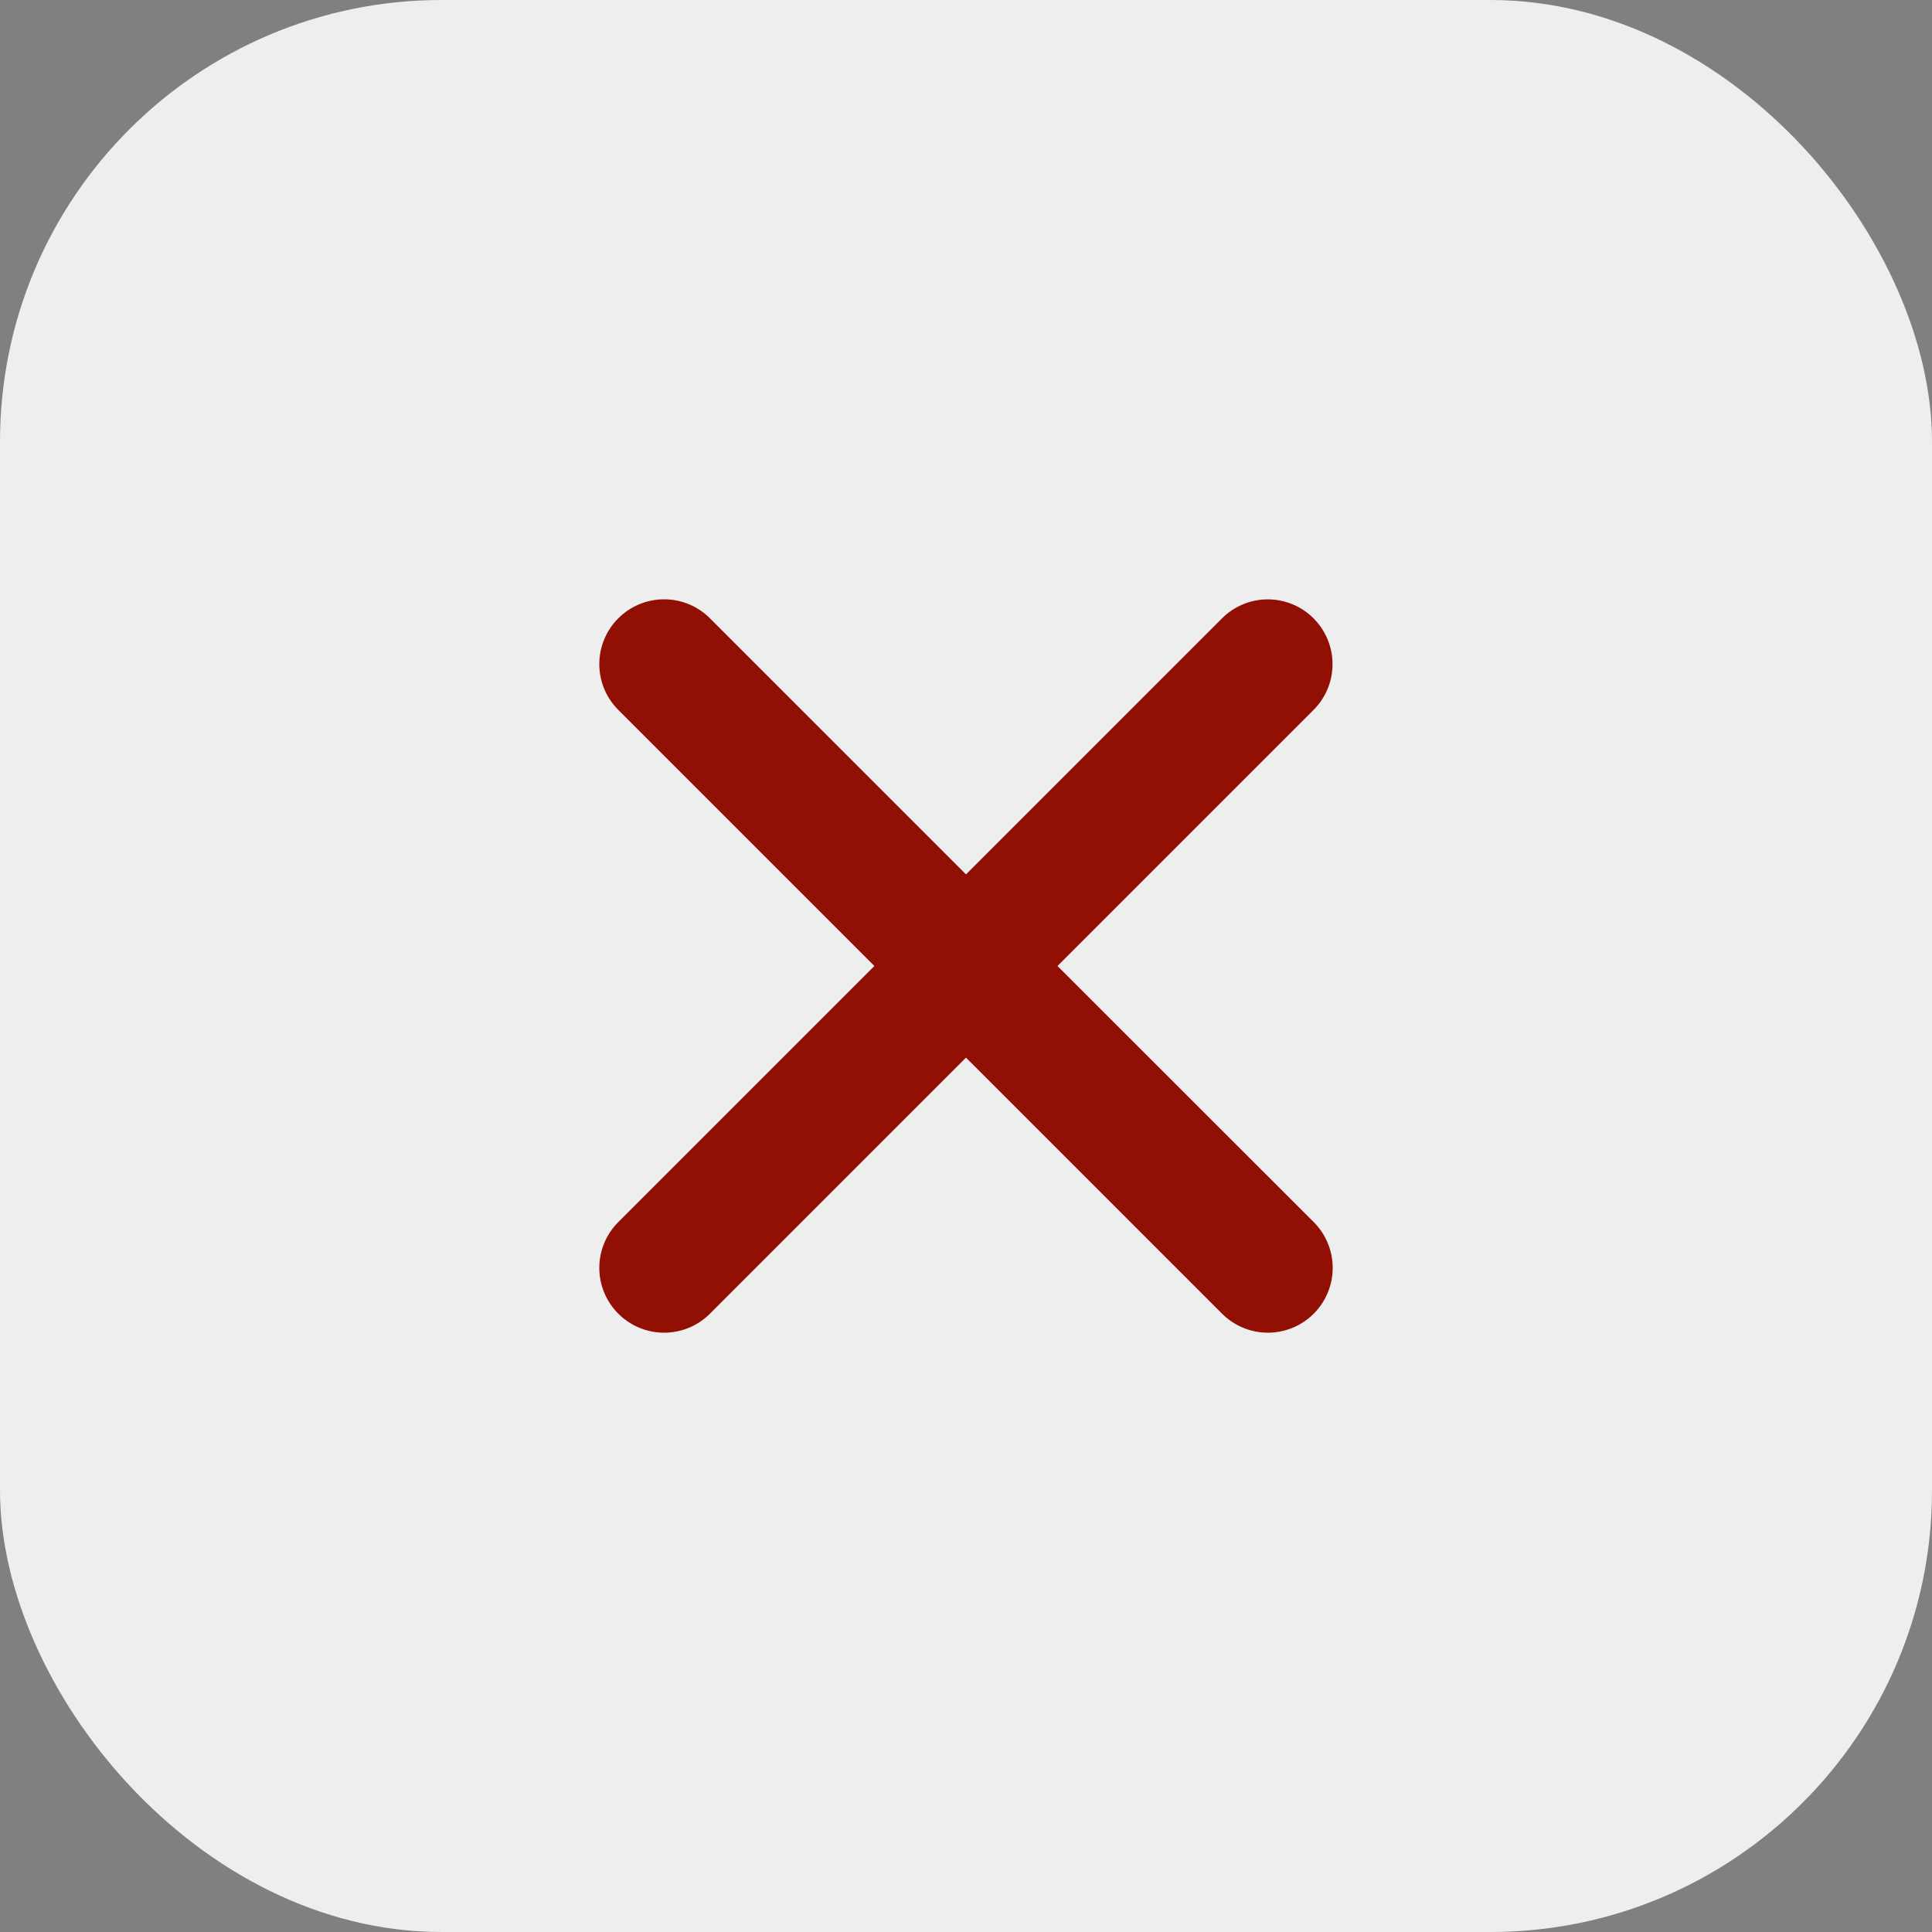
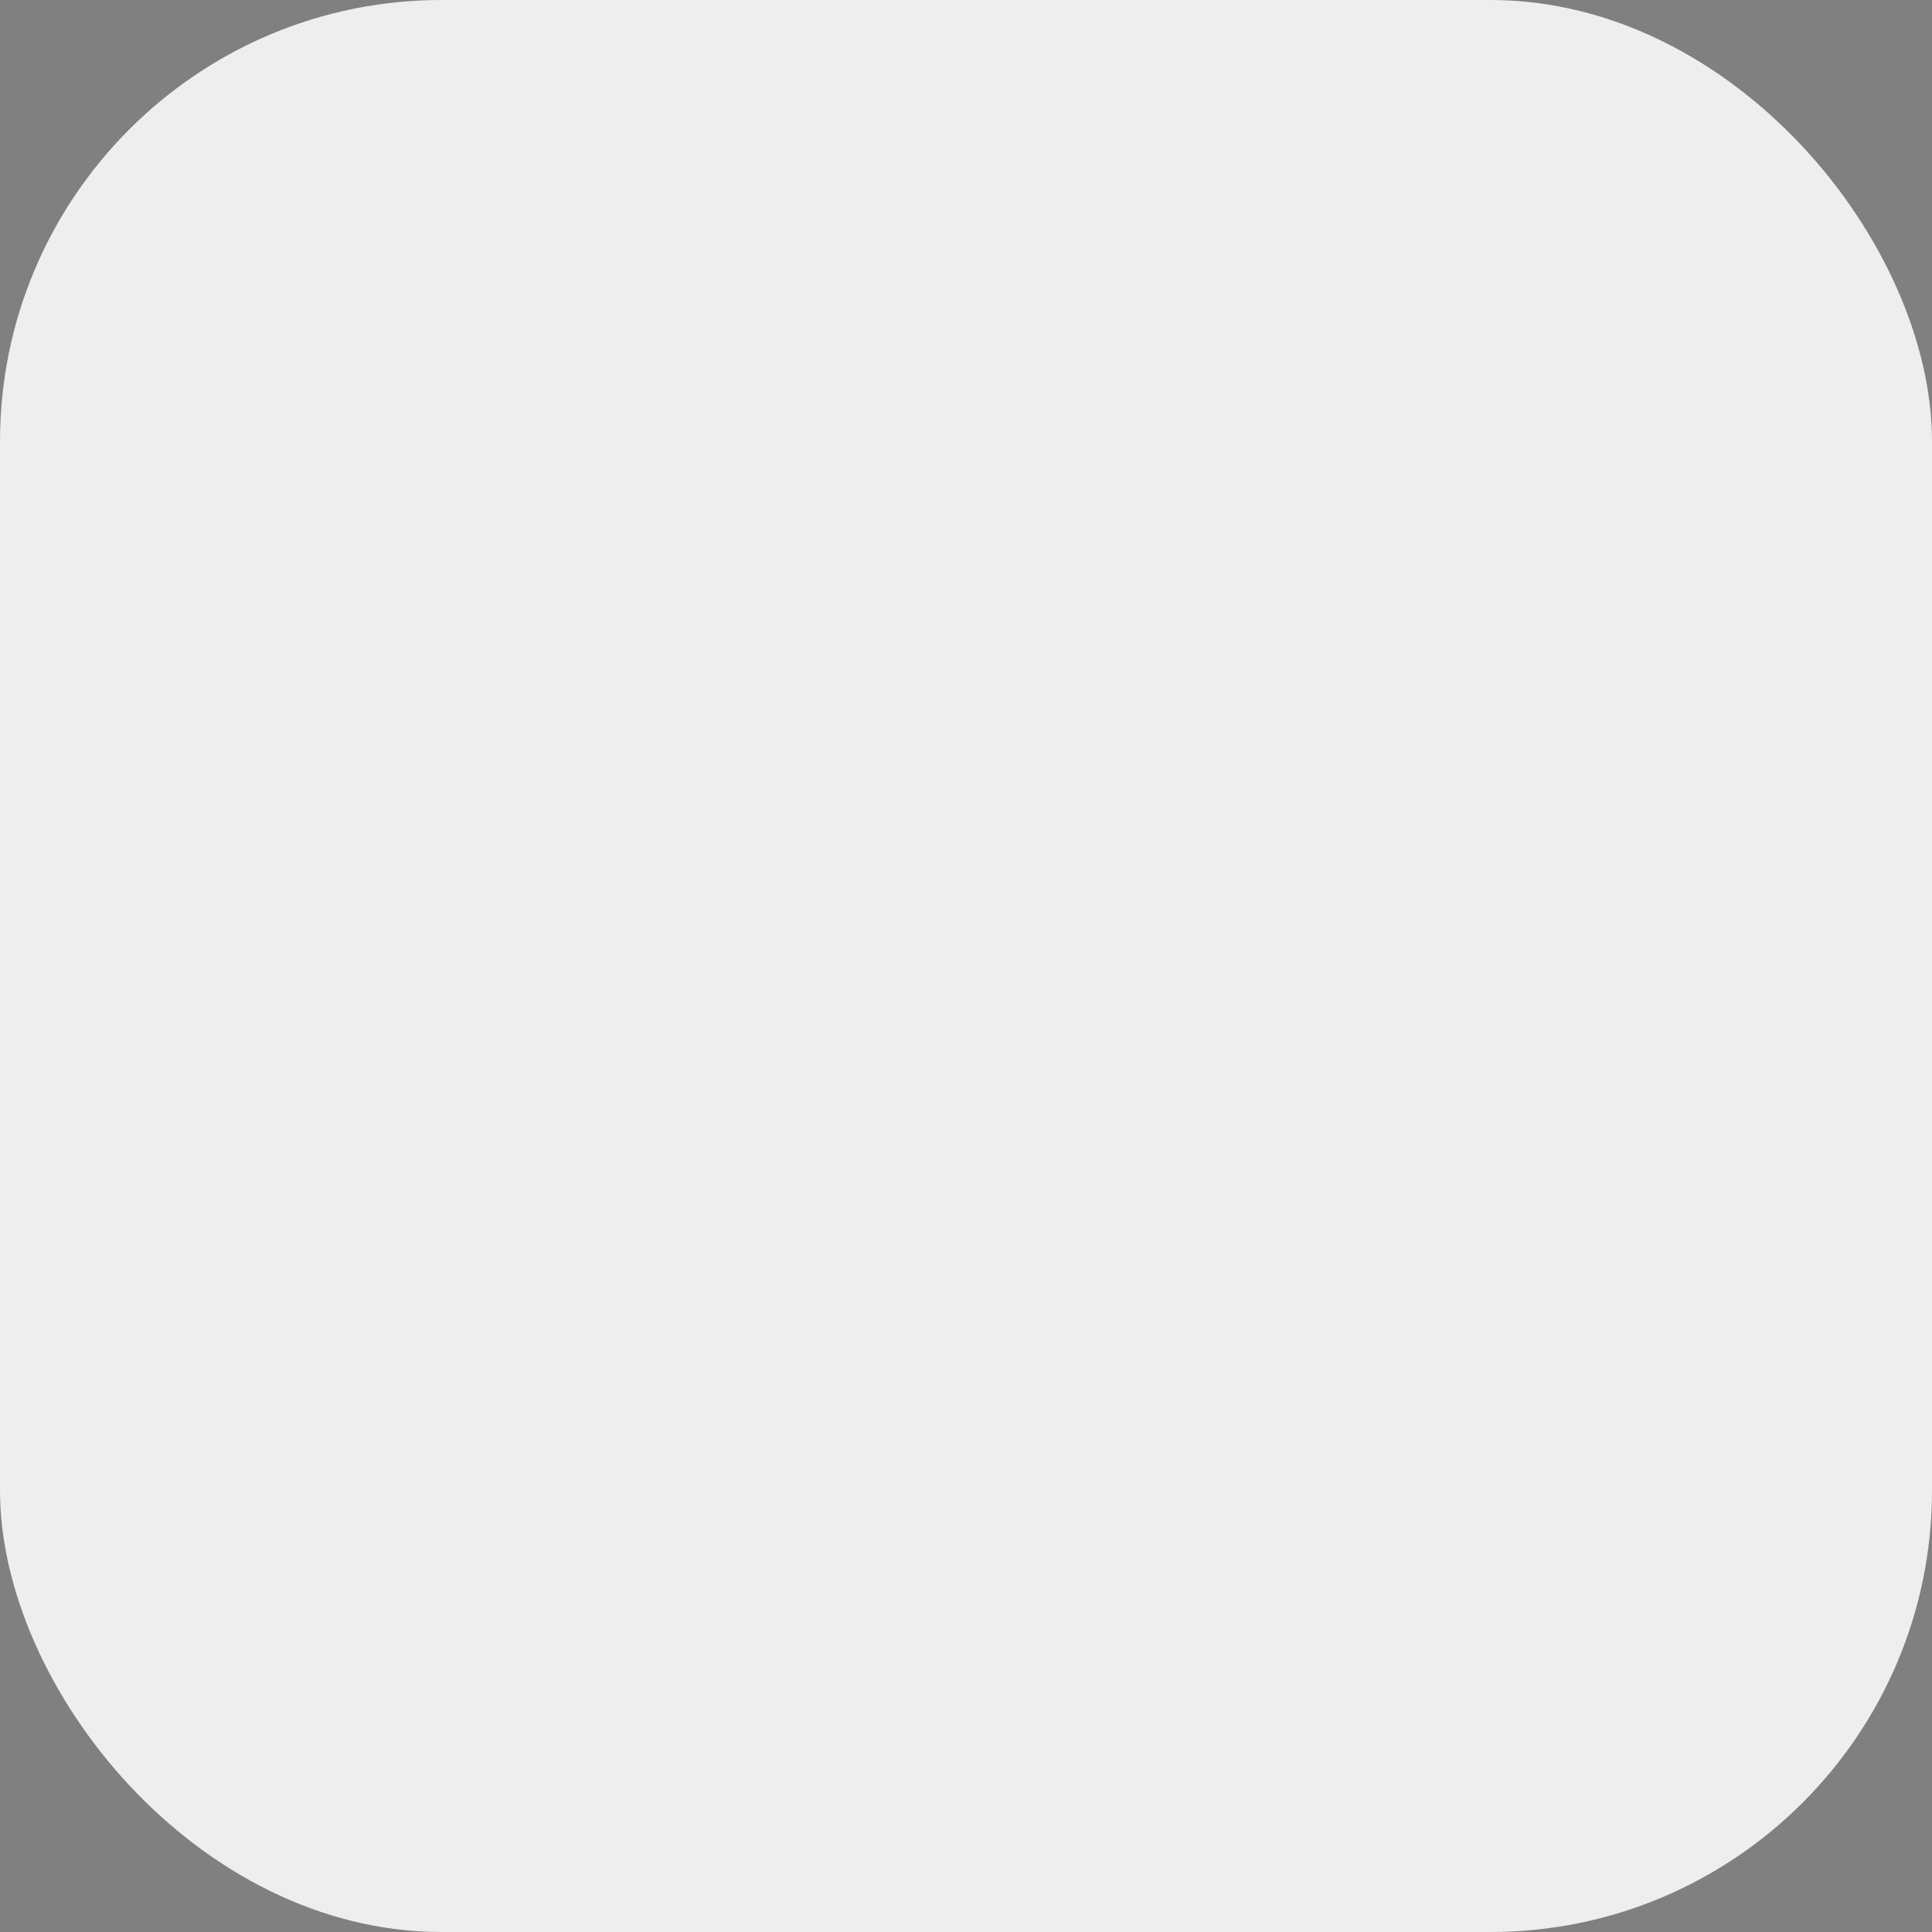
<svg xmlns="http://www.w3.org/2000/svg" width="35" height="35" viewBox="0 0 35 35" fill="none">
  <rect x="0" y="0" width="35" height="35" fill="#808080" stroke="none" />
  <rect width="35" height="35" rx="8" fill="#EEEEEE" />
-   <path d="M19.157 17.5L23.796 12.861C24.016 12.642 24.14 12.343 24.14 12.032C24.14 11.721 24.017 11.423 23.797 11.203C23.578 10.982 23.279 10.859 22.968 10.858C22.657 10.858 22.359 10.981 22.139 11.201L17.5 15.84L12.861 11.201C12.641 10.981 12.343 10.857 12.031 10.857C11.72 10.857 11.421 10.981 11.201 11.201C10.981 11.421 10.857 11.72 10.857 12.031C10.857 12.342 10.981 12.641 11.201 12.861L15.84 17.5L11.201 22.139C10.981 22.359 10.857 22.657 10.857 22.969C10.857 23.28 10.981 23.579 11.201 23.799C11.421 24.019 11.72 24.143 12.031 24.143C12.343 24.143 12.641 24.019 12.861 23.799L17.5 19.16L22.139 23.799C22.359 24.019 22.657 24.143 22.969 24.143C23.28 24.143 23.579 24.019 23.799 23.799C24.019 23.579 24.143 23.28 24.143 22.969C24.143 22.657 24.019 22.359 23.799 22.139L19.157 17.5Z" fill="#920F04" />
</svg>